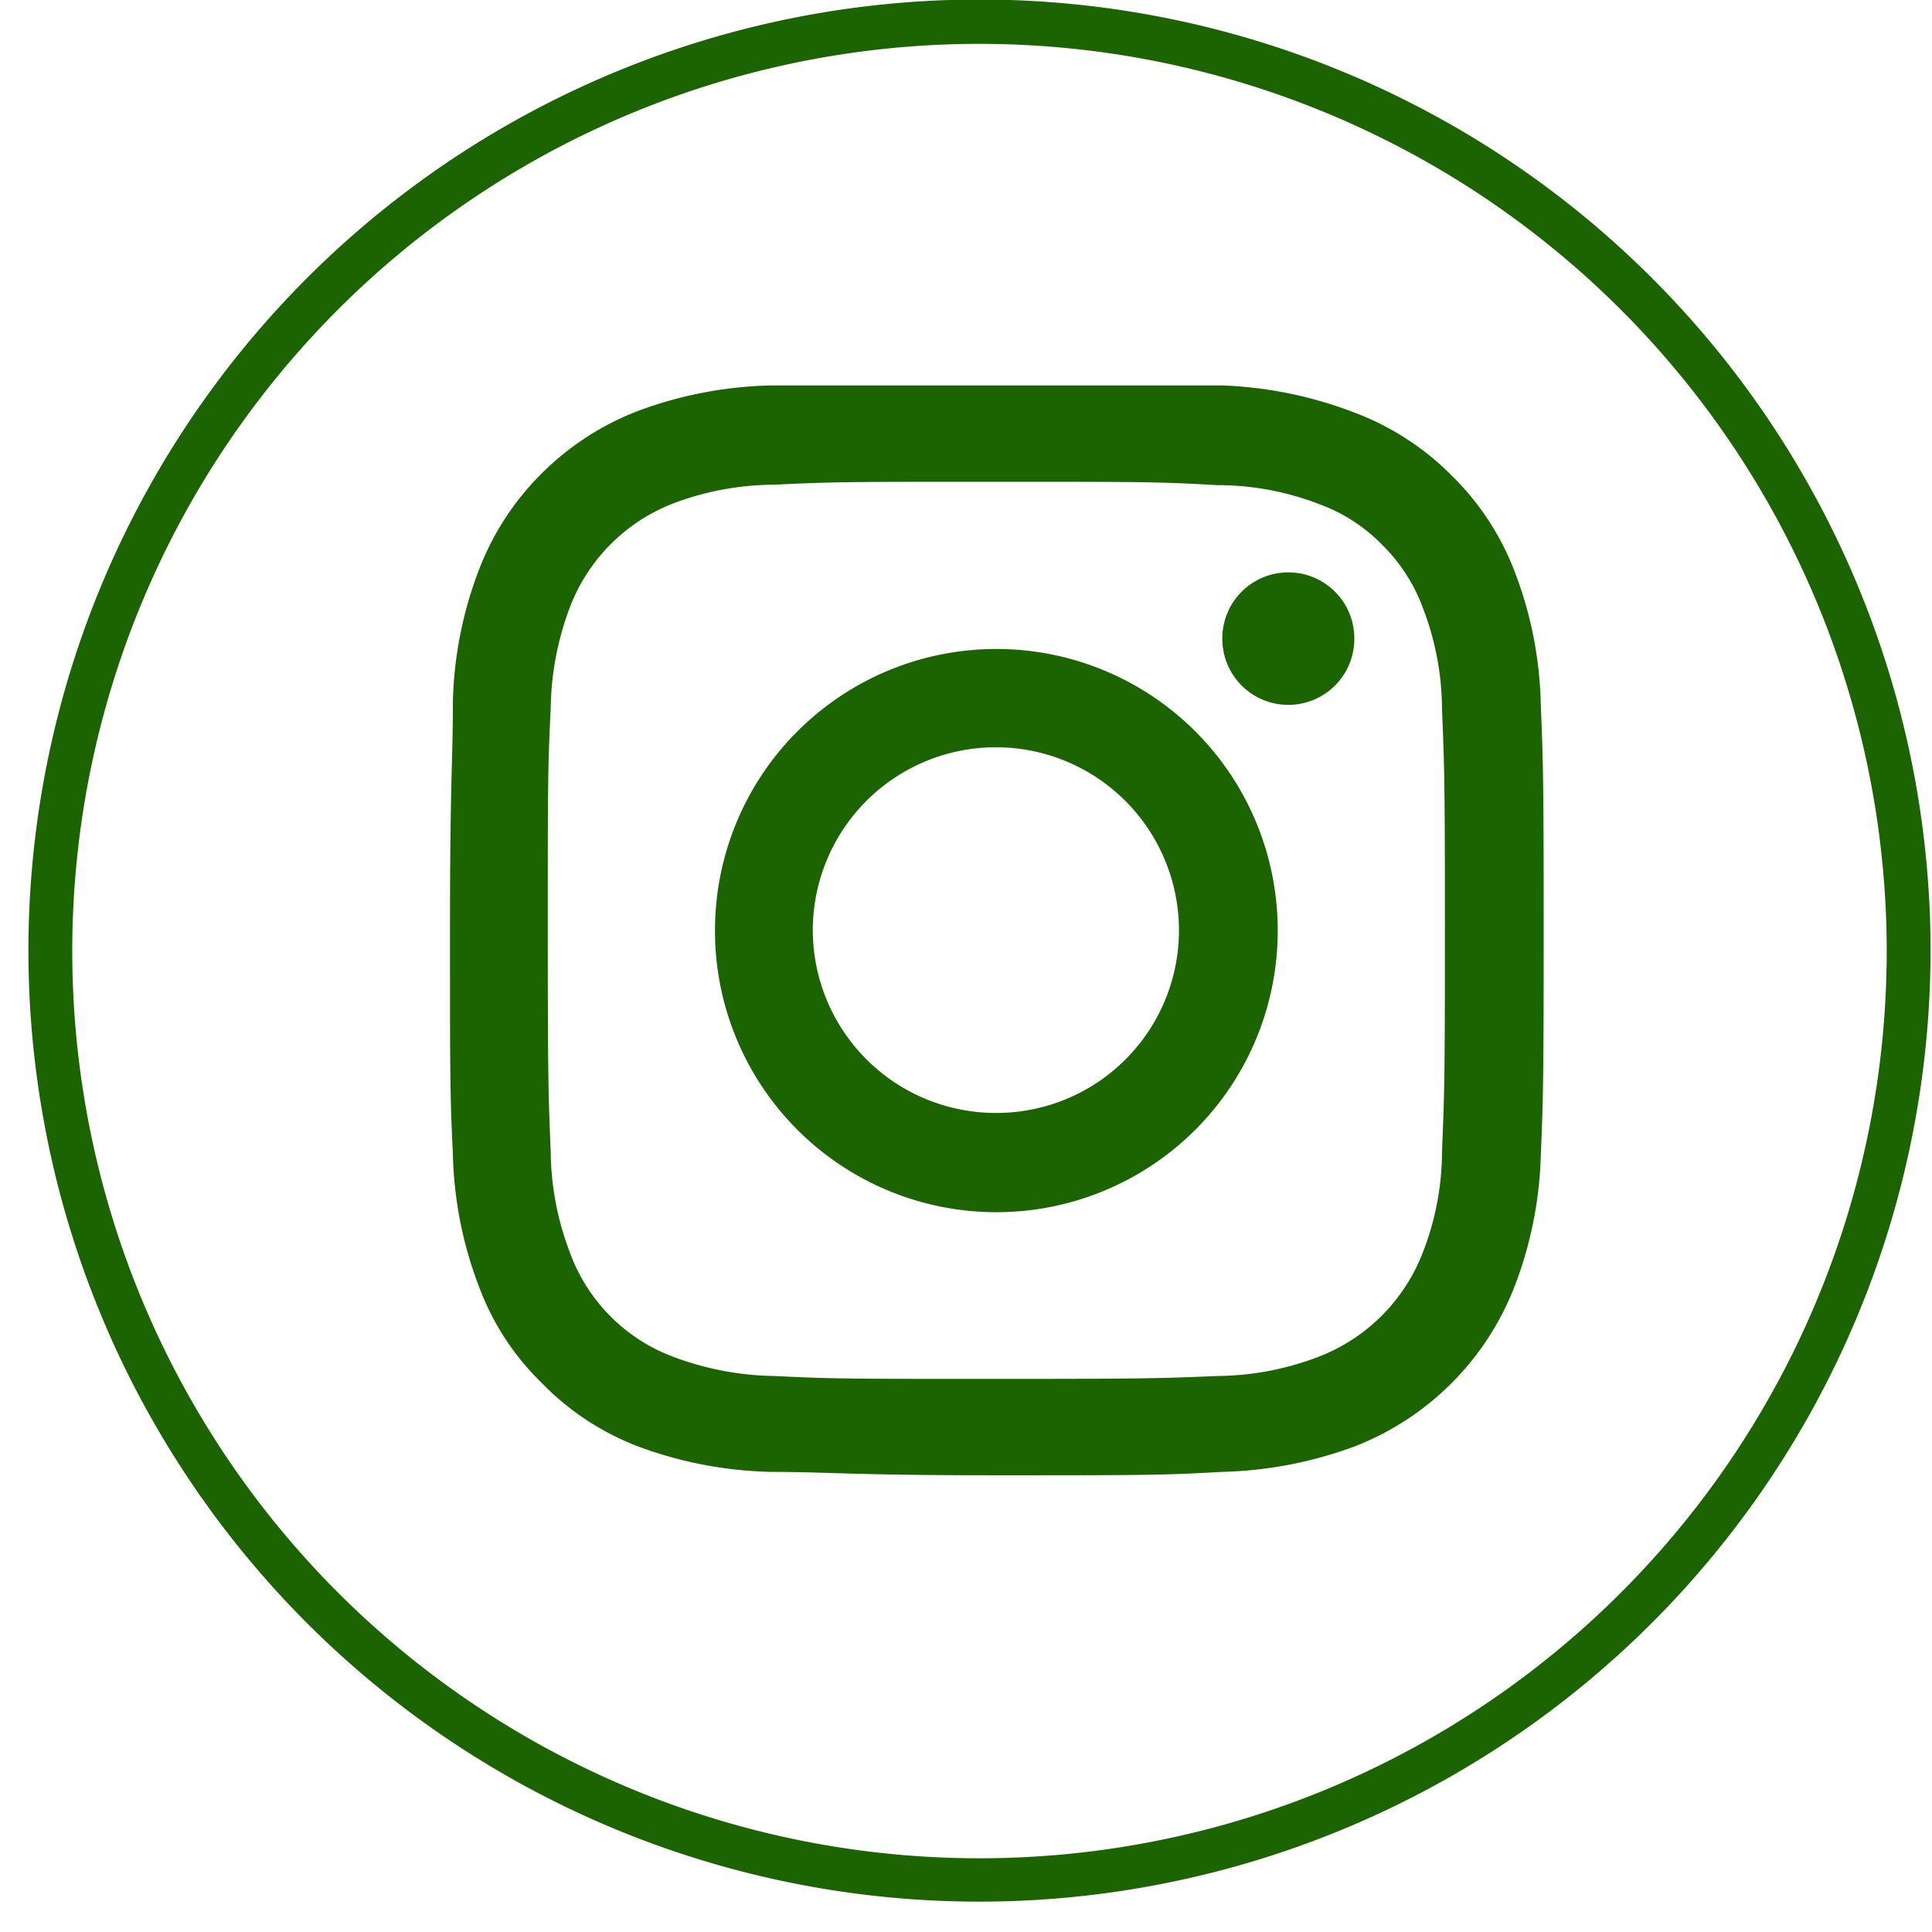
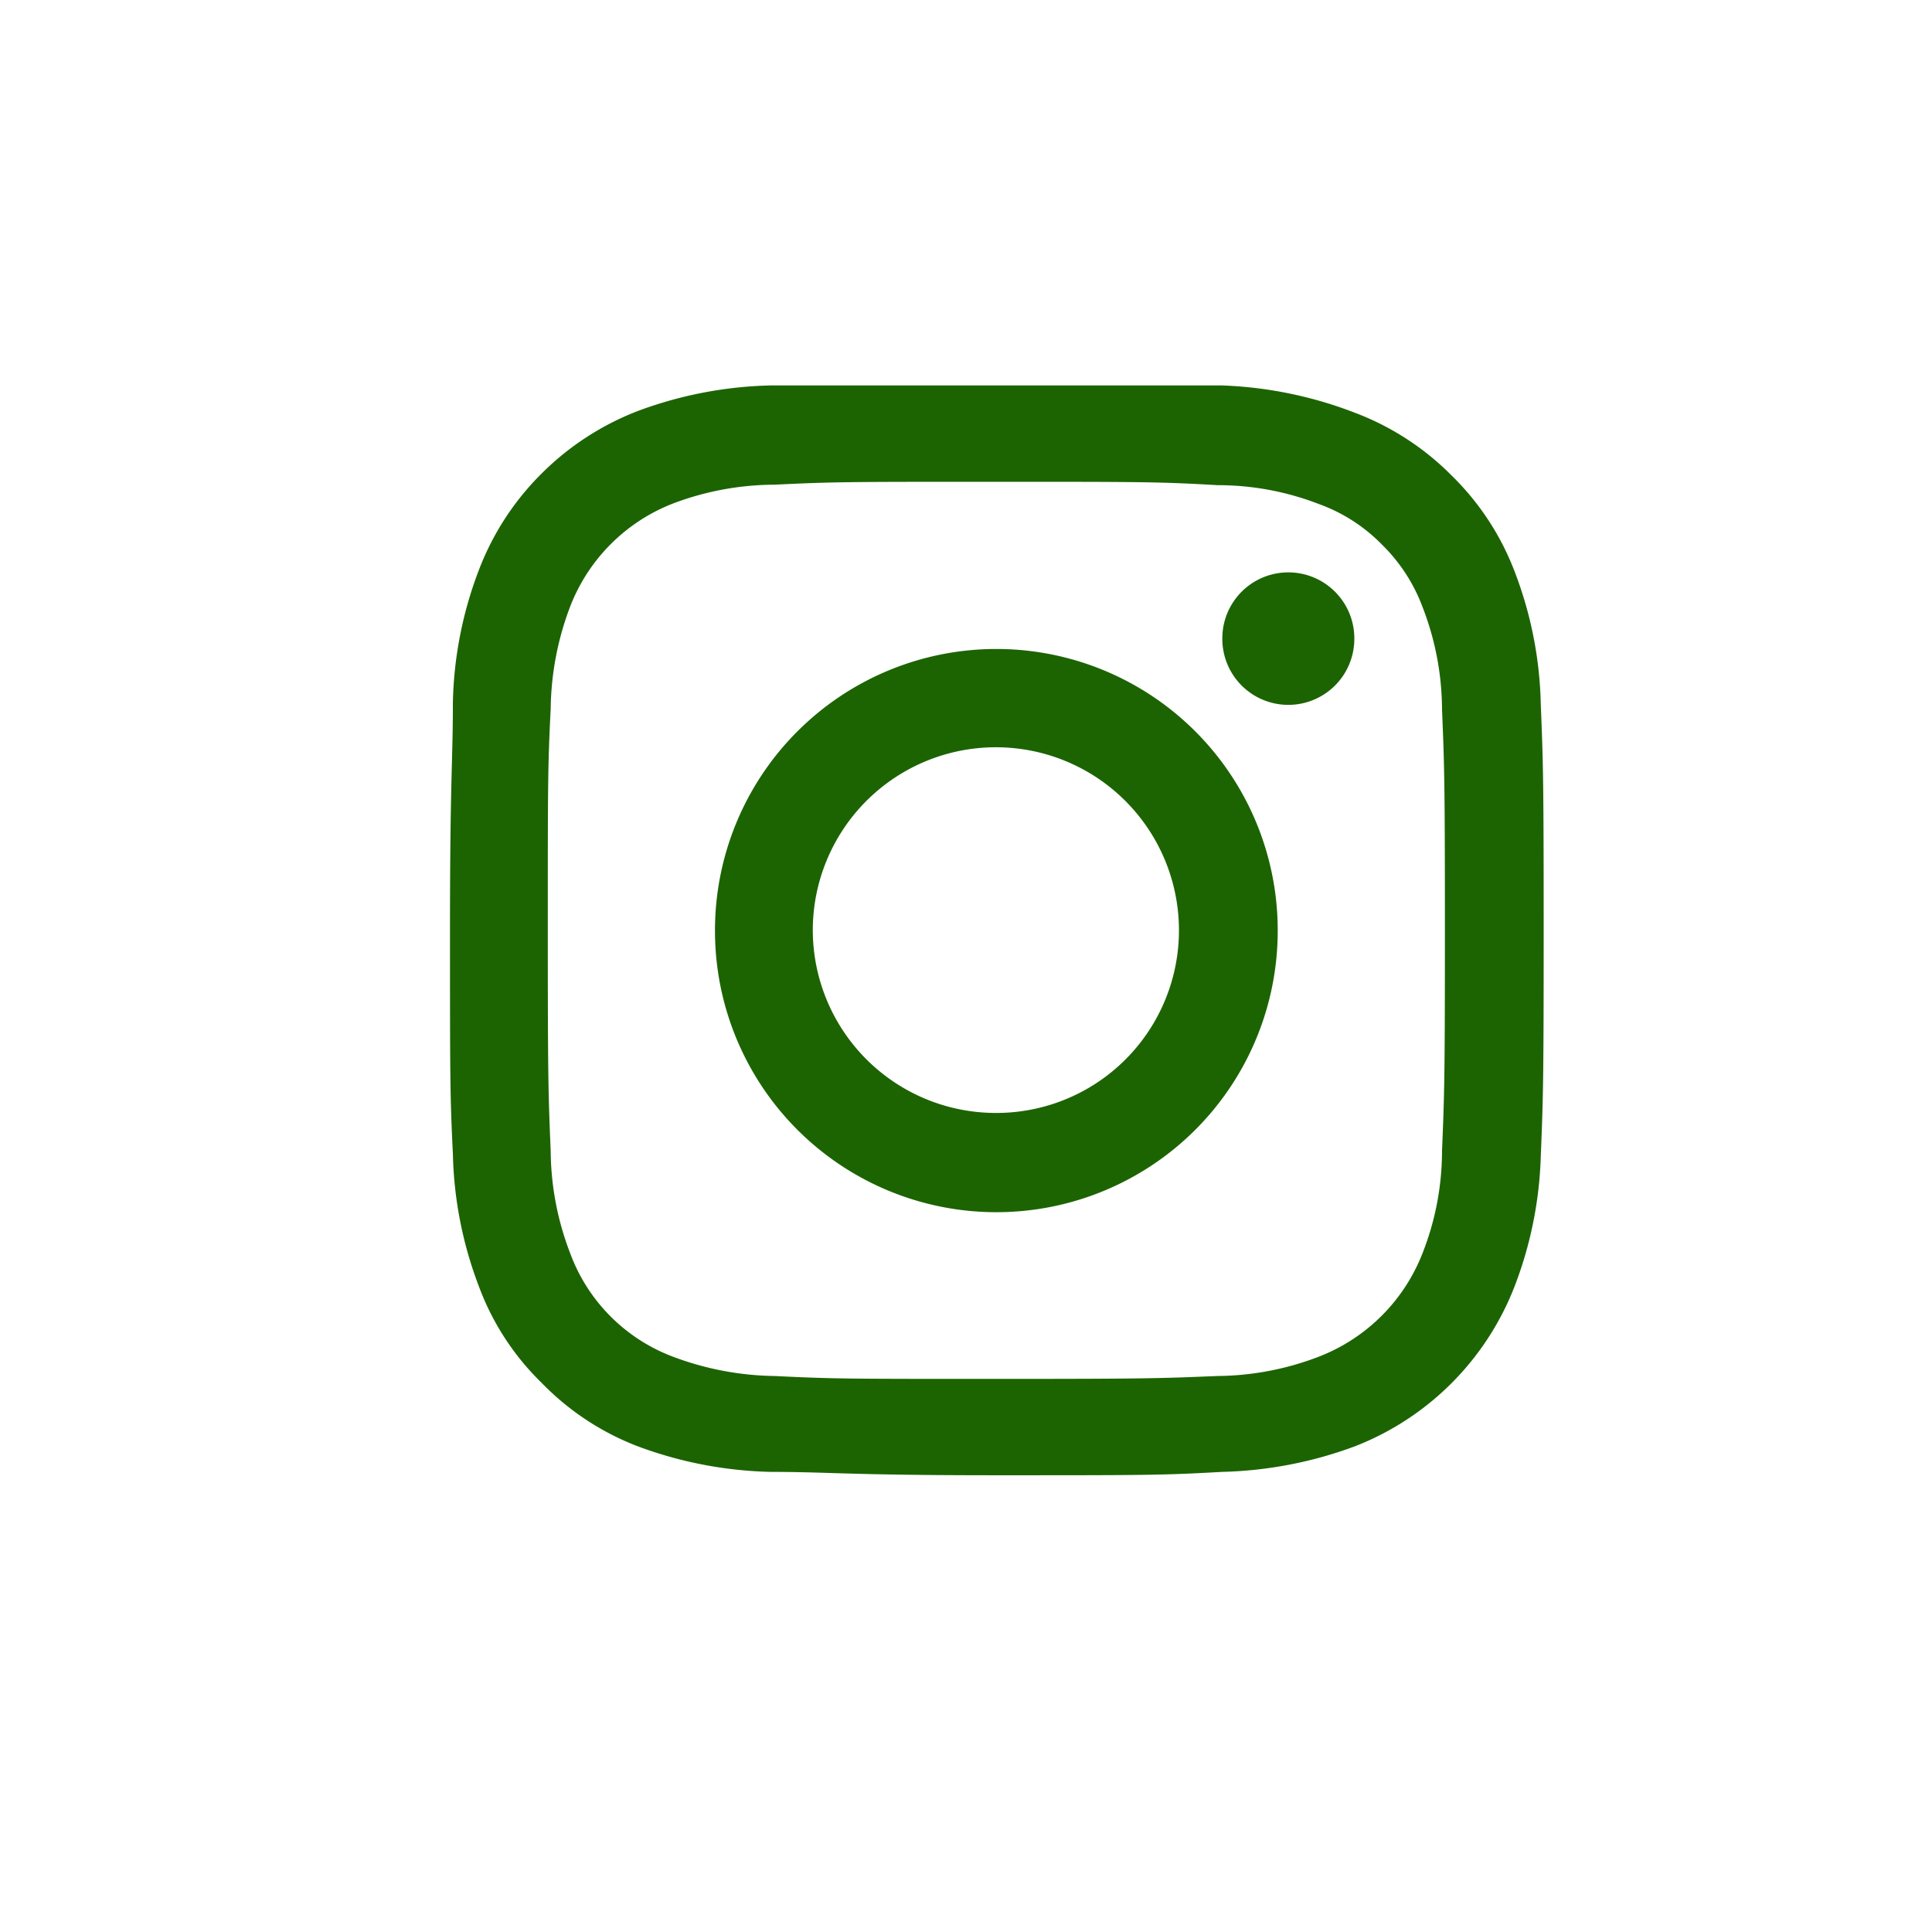
<svg xmlns="http://www.w3.org/2000/svg" fill="#000000" height="40.1" preserveAspectRatio="xMidYMid meet" version="1" viewBox="-0.6 -0.0 40.1 40.1" width="40.1" zoomAndPan="magnify">
  <g data-name="Capa 2">
    <g data-name="Capa 1" fill="#1c6402" id="change1_1">
      <path d="M20.07,13.47a5.84,5.84,0,1,0,5.85,5.83A5.84,5.84,0,0,0,20.07,13.47Zm0,9.63a3.8,3.8,0,1,1,3.8-3.8A3.79,3.79,0,0,1,20.07,23.1Zm6.07-11.22a1.37,1.37,0,1,0,1.37,1.36A1.37,1.37,0,0,0,26.14,11.88Zm0,0a1.37,1.37,0,1,0,1.37,1.36A1.37,1.37,0,0,0,26.14,11.88Zm-6.07,1.59a5.84,5.84,0,1,0,5.85,5.83A5.84,5.84,0,0,0,20.07,13.47Zm0,9.63a3.8,3.8,0,1,1,3.8-3.8A3.79,3.79,0,0,1,20.07,23.1Zm11.31-8.48a8.13,8.13,0,0,0-.54-2.75,5.55,5.55,0,0,0-1.31-2,5.62,5.62,0,0,0-2-1.3A8.48,8.48,0,0,0,24.76,8C23.55,8,23.16,8,20.07,8S16.61,8,15.4,8a8.42,8.42,0,0,0-2.76.53,5.75,5.75,0,0,0-2,1.3,5.65,5.65,0,0,0-1.3,2,8.13,8.13,0,0,0-.54,2.75c0,1.22-.06,1.6-.06,4.68s0,3.47.06,4.69a8.18,8.18,0,0,0,.54,2.75,5.41,5.41,0,0,0,1.3,2,5.53,5.53,0,0,0,2,1.32,8.42,8.42,0,0,0,2.76.53c1.21,0,1.6.07,4.67.07s3.48,0,4.69-.07a8.48,8.48,0,0,0,2.76-.53,5.82,5.82,0,0,0,3.32-3.33A8.18,8.18,0,0,0,31.38,24c.05-1.22.06-1.6.06-4.69S31.43,15.84,31.38,14.62Zm-2.05,9.27a5.8,5.8,0,0,1-.4,2.11,3.77,3.77,0,0,1-2.16,2.16,6,6,0,0,1-2.1.4c-1.2.05-1.56.06-4.6.06s-3.38,0-4.59-.06a6.2,6.2,0,0,1-2.11-.4A3.64,3.64,0,0,1,11.23,26a6,6,0,0,1-.4-2.11c-.05-1.19-.06-1.55-.06-4.59s0-3.39.06-4.59a6.15,6.15,0,0,1,.4-2.11,3.74,3.74,0,0,1,2.14-2.15,6,6,0,0,1,2.11-.39C16.69,10,17.05,10,20.07,10s3.4,0,4.6.07a5.8,5.8,0,0,1,2.1.39,3.49,3.49,0,0,1,1.32.85,3.55,3.55,0,0,1,.84,1.3,5.91,5.91,0,0,1,.4,2.11c.05,1.2.06,1.56.06,4.59S29.38,22.7,29.33,23.89Zm-3.19-12a1.37,1.37,0,1,0,1.37,1.36A1.37,1.37,0,0,0,26.14,11.88Zm-6.07,1.59a5.84,5.84,0,1,0,5.85,5.83A5.84,5.84,0,0,0,20.07,13.47Zm0,9.63a3.8,3.8,0,1,1,3.8-3.8A3.79,3.79,0,0,1,20.07,23.1Z" />
-       <path d="M19.73,39.47A19.74,19.74,0,1,1,39.47,19.73,19.75,19.75,0,0,1,19.73,39.47Zm0-38.56A18.83,18.83,0,1,0,38.56,19.73,18.84,18.84,0,0,0,19.73.91Z" />
    </g>
  </g>
</svg>